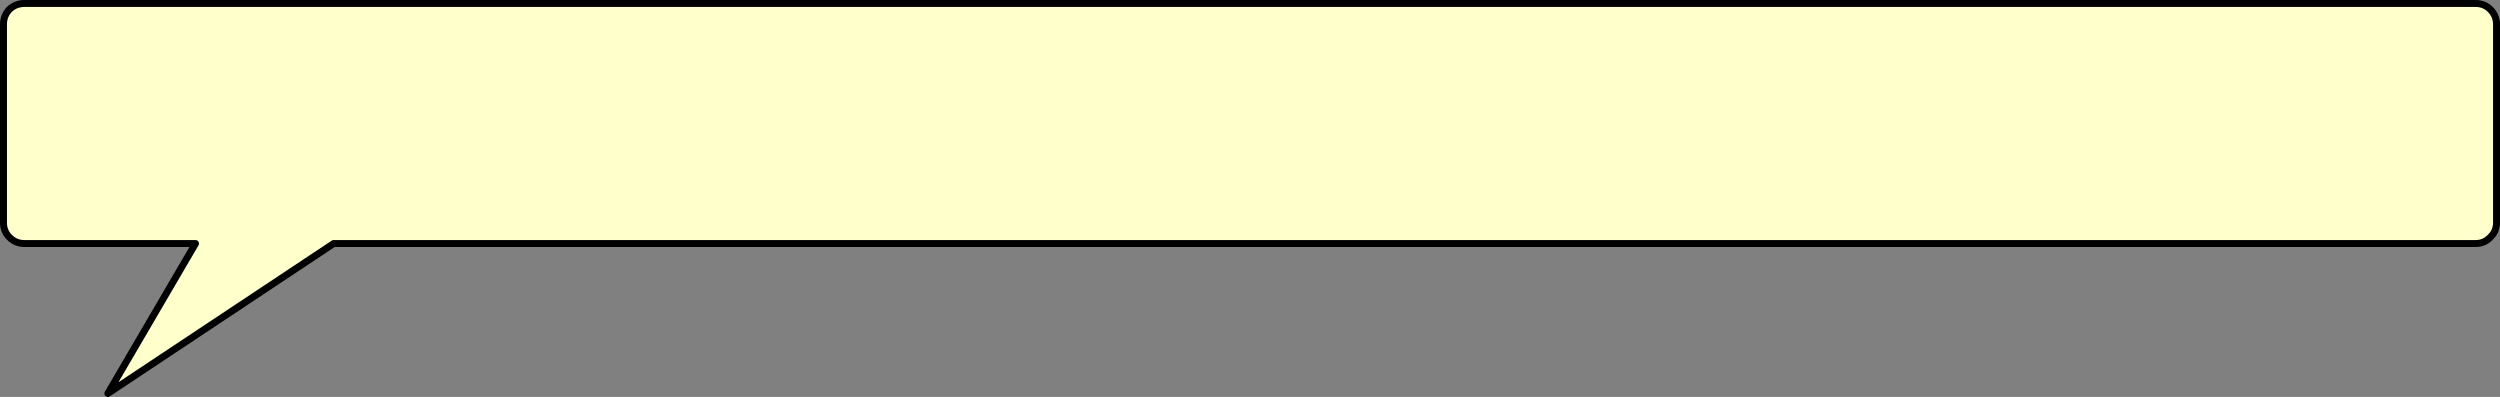
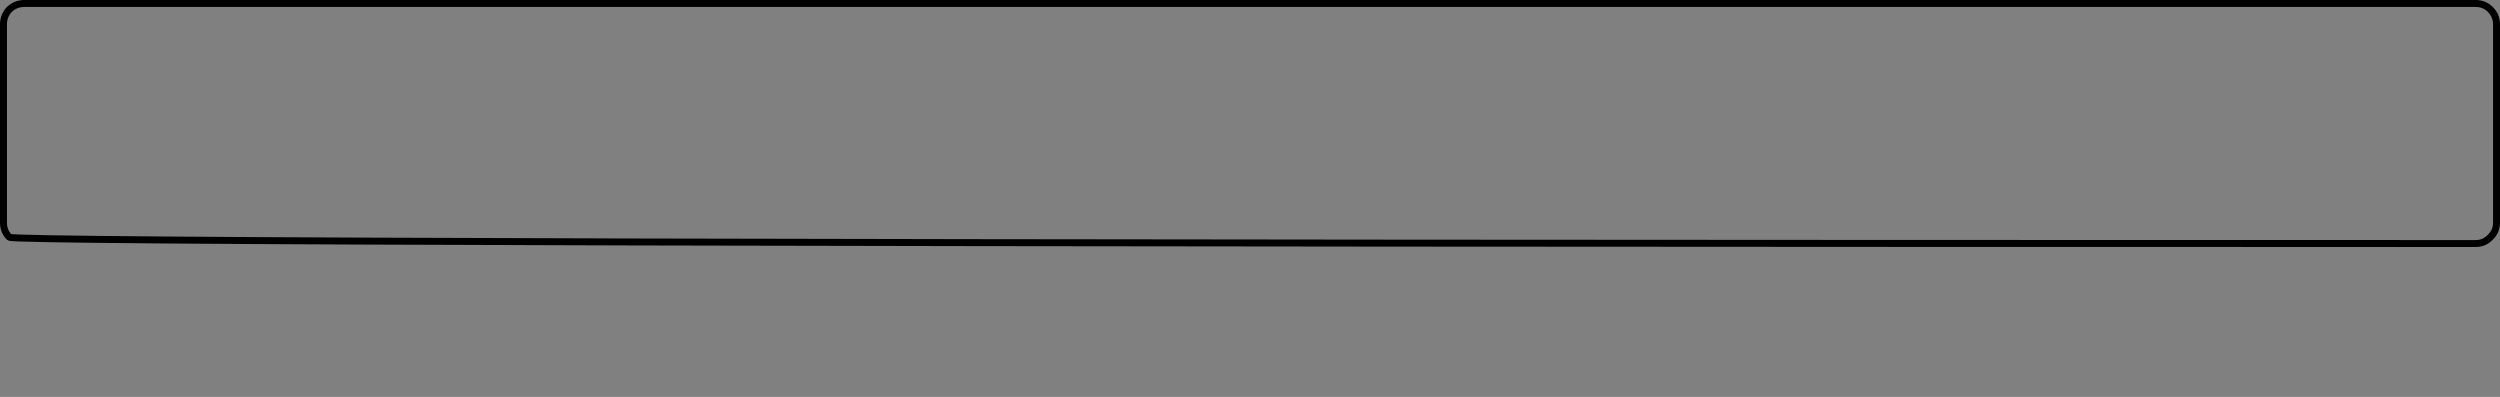
<svg xmlns="http://www.w3.org/2000/svg" height="57.05px" width="359.3px">
  <rect width="100%" height="100%" fill="#808080" stroke="none" />
  <g transform="matrix(1.0, 0.0, 0.0, 1.0, 79.5, 154.55)">
-     <path d="M278.4 -153.2 Q279.3 -152.3 279.3 -151.05 L279.3 -122.55 Q279.3 -121.3 278.4 -120.45 277.55 -119.55 276.3 -119.55 L260.0 -119.55 247.0 -119.55 237.0 -119.55 235.0 -119.55 234.0 -119.55 173.0 -119.55 171.0 -119.55 -31.55 -119.55 -64.0 -98.0 -51.4 -119.55 -76.0 -119.55 Q-77.25 -119.55 -78.15 -120.45 -79.0 -121.3 -79.0 -122.55 L-79.0 -151.05 Q-79.0 -152.3 -78.15 -153.2 L-76.0 -154.05 276.3 -154.05 278.4 -153.2" fill="#ffffcc" fill-rule="evenodd" stroke="none" />
-     <path d="M276.3 -154.05 Q277.55 -154.05 278.4 -153.2 279.3 -152.3 279.3 -151.05 L279.3 -122.55 Q279.3 -121.3 278.4 -120.45 277.55 -119.55 276.3 -119.55 L260.0 -119.55 247.0 -119.55 237.0 -119.55 235.0 -119.55 234.0 -119.55 173.0 -119.55 171.0 -119.55 -31.55 -119.55 -64.0 -98.0 -51.4 -119.55 -76.0 -119.55 Q-77.25 -119.55 -78.15 -120.45 -79.0 -121.3 -79.0 -122.55 L-79.0 -151.05 Q-79.0 -152.3 -78.15 -153.2 -77.25 -154.05 -76.0 -154.05 L276.3 -154.05 Z" fill="none" stroke="#000000" stroke-linecap="round" stroke-linejoin="round" stroke-width="1.0" />
+     <path d="M276.3 -154.05 Q277.55 -154.05 278.4 -153.2 279.3 -152.3 279.3 -151.05 L279.3 -122.55 Q279.3 -121.3 278.4 -120.45 277.55 -119.55 276.3 -119.55 Q-77.25 -119.55 -78.15 -120.45 -79.0 -121.3 -79.0 -122.55 L-79.0 -151.05 Q-79.0 -152.3 -78.15 -153.2 -77.25 -154.05 -76.0 -154.05 L276.3 -154.05 Z" fill="none" stroke="#000000" stroke-linecap="round" stroke-linejoin="round" stroke-width="1.0" />
  </g>
</svg>